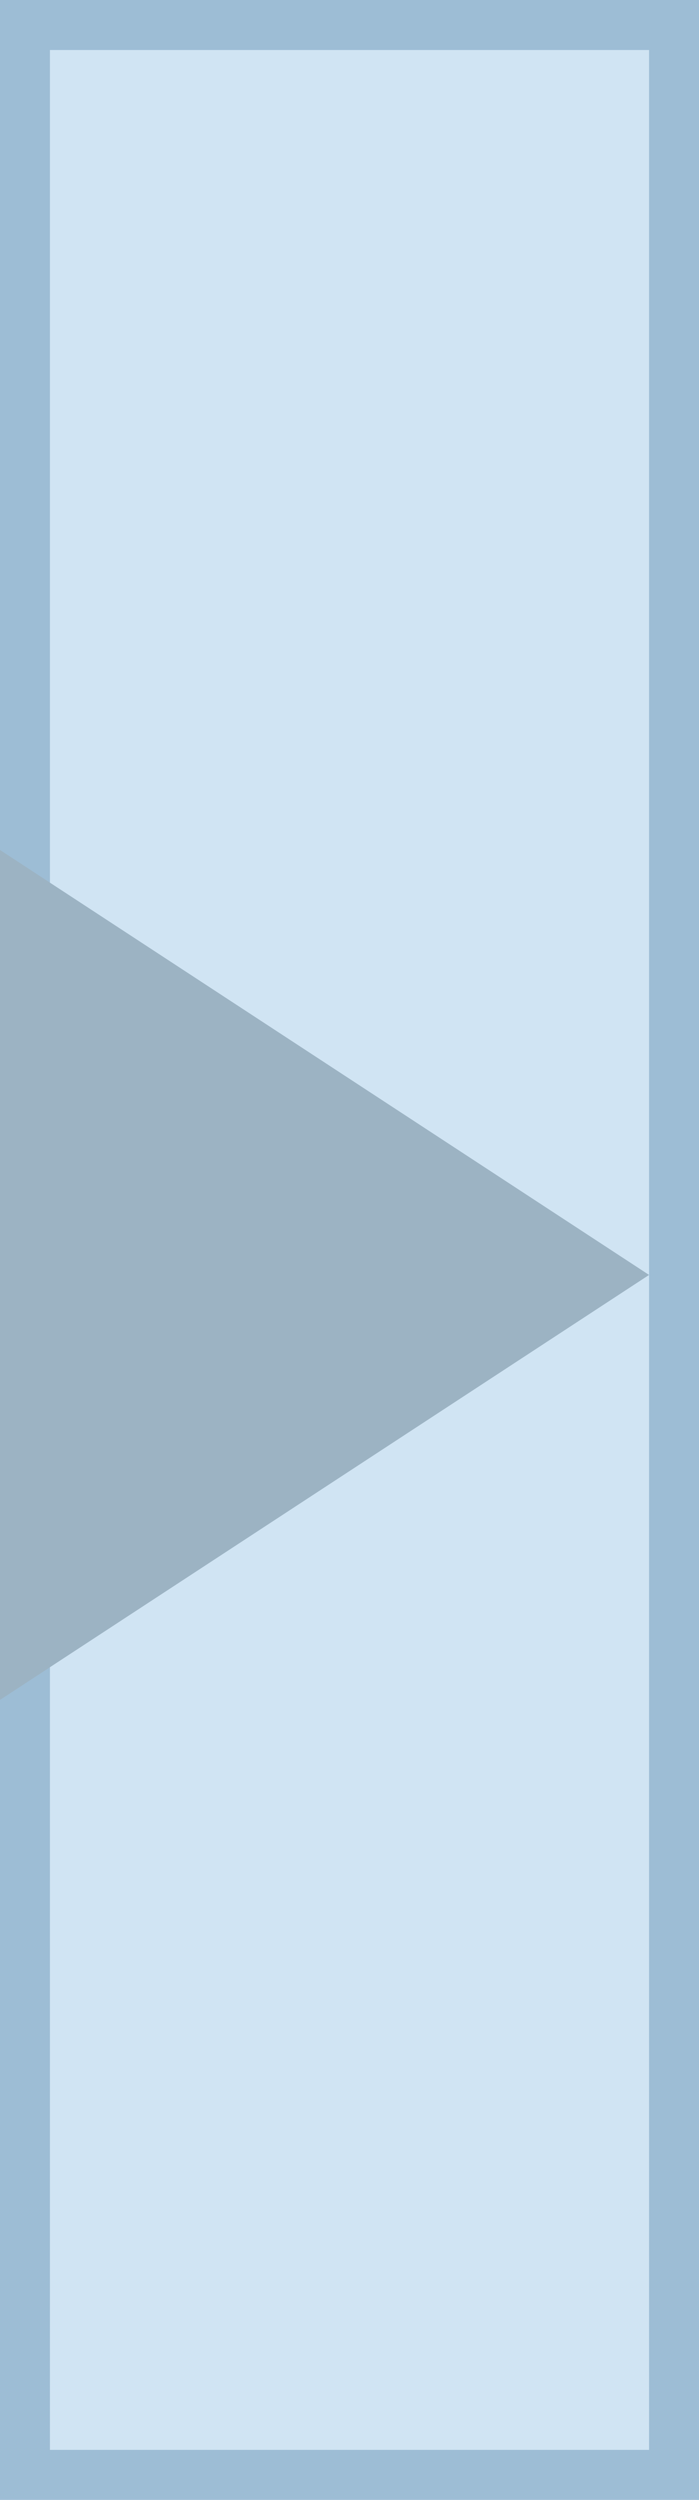
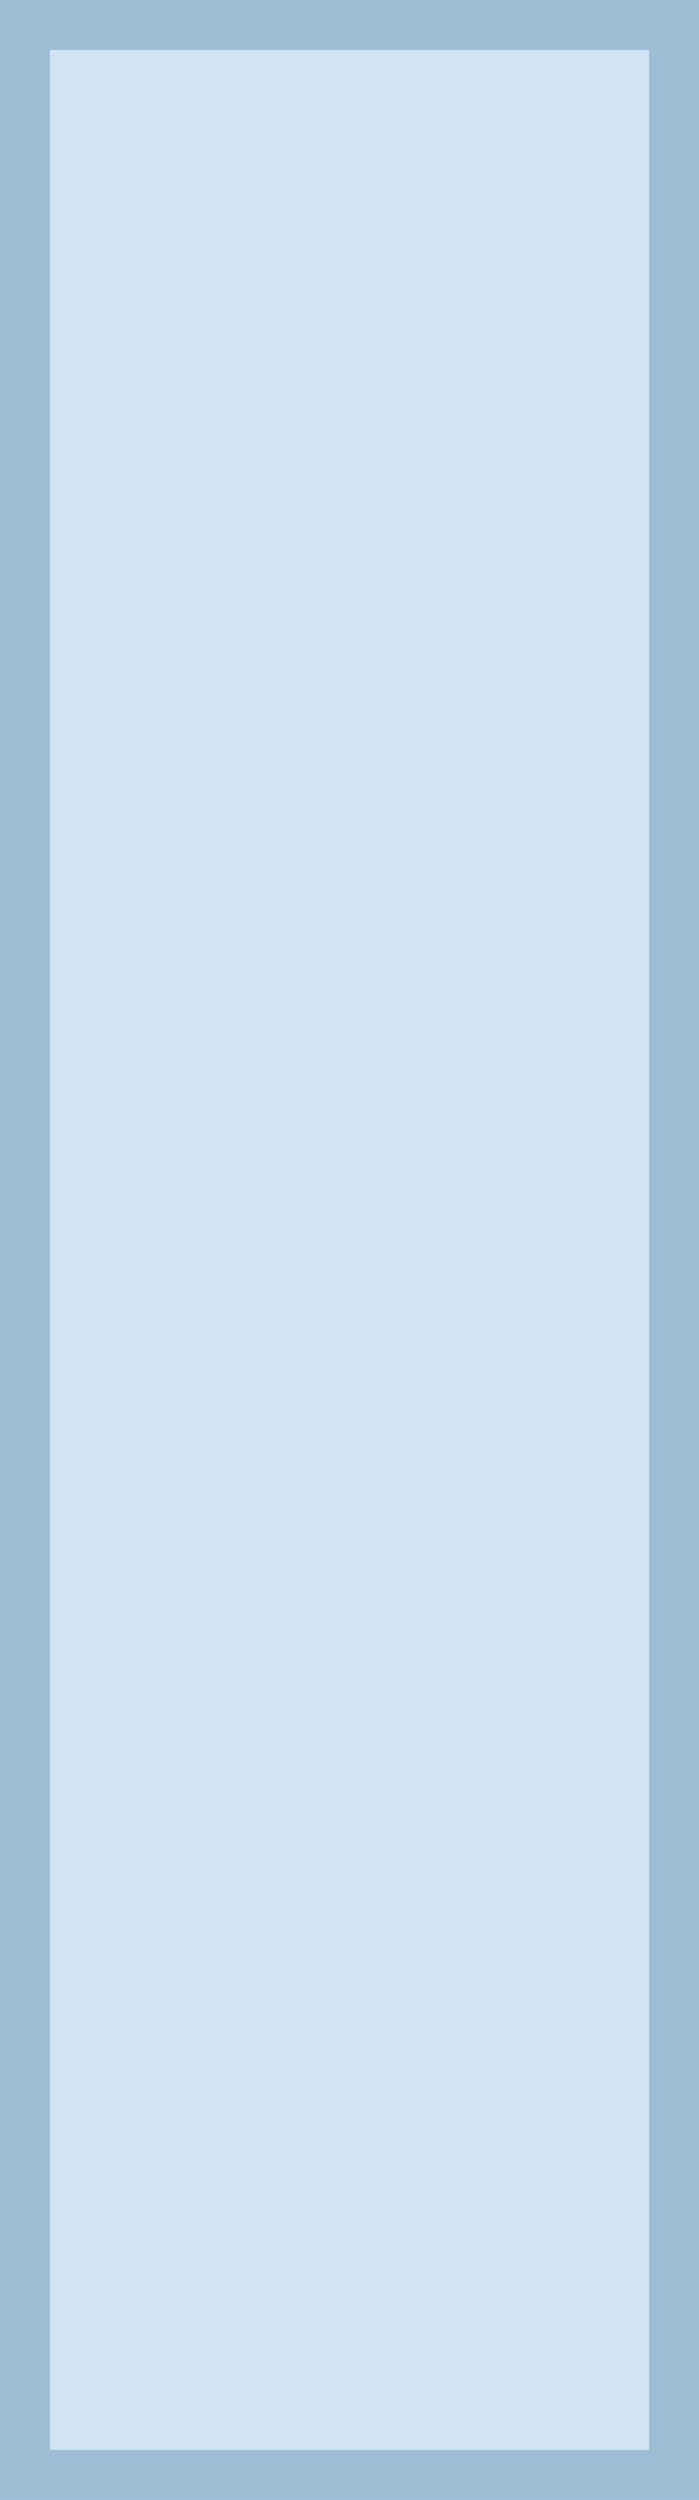
<svg xmlns="http://www.w3.org/2000/svg" width="14px" height="50px" viewBox="0 0 14 50" version="1.1">
  <title>left panel collepse button</title>
  <g id="Page-1" stroke="none" stroke-width="1" fill="none" fill-rule="evenodd">
    <g id="HACPEE-Session-Mainpage-Normal-View" transform="translate(-212, -494)">
      <g id="Group" transform="translate(212, 494)">
        <g id="Group-18" transform="translate(7, 25) scale(-1, 1) translate(-7, -25) ">
          <g id="Group-19" fill="#D0E4F3" stroke="#9DBDD5">
            <rect id="Rectangle" x="0.5" y="0.5" width="13" height="49" />
          </g>
-           <polygon id="Triangle" fill="#9CB3C3" transform="translate(7.5, 25.5) scale(-1, 1) rotate(90) translate(-7.5, -25.5) " points="7.5 19 16 32 -1 32" />
        </g>
      </g>
    </g>
  </g>
</svg>